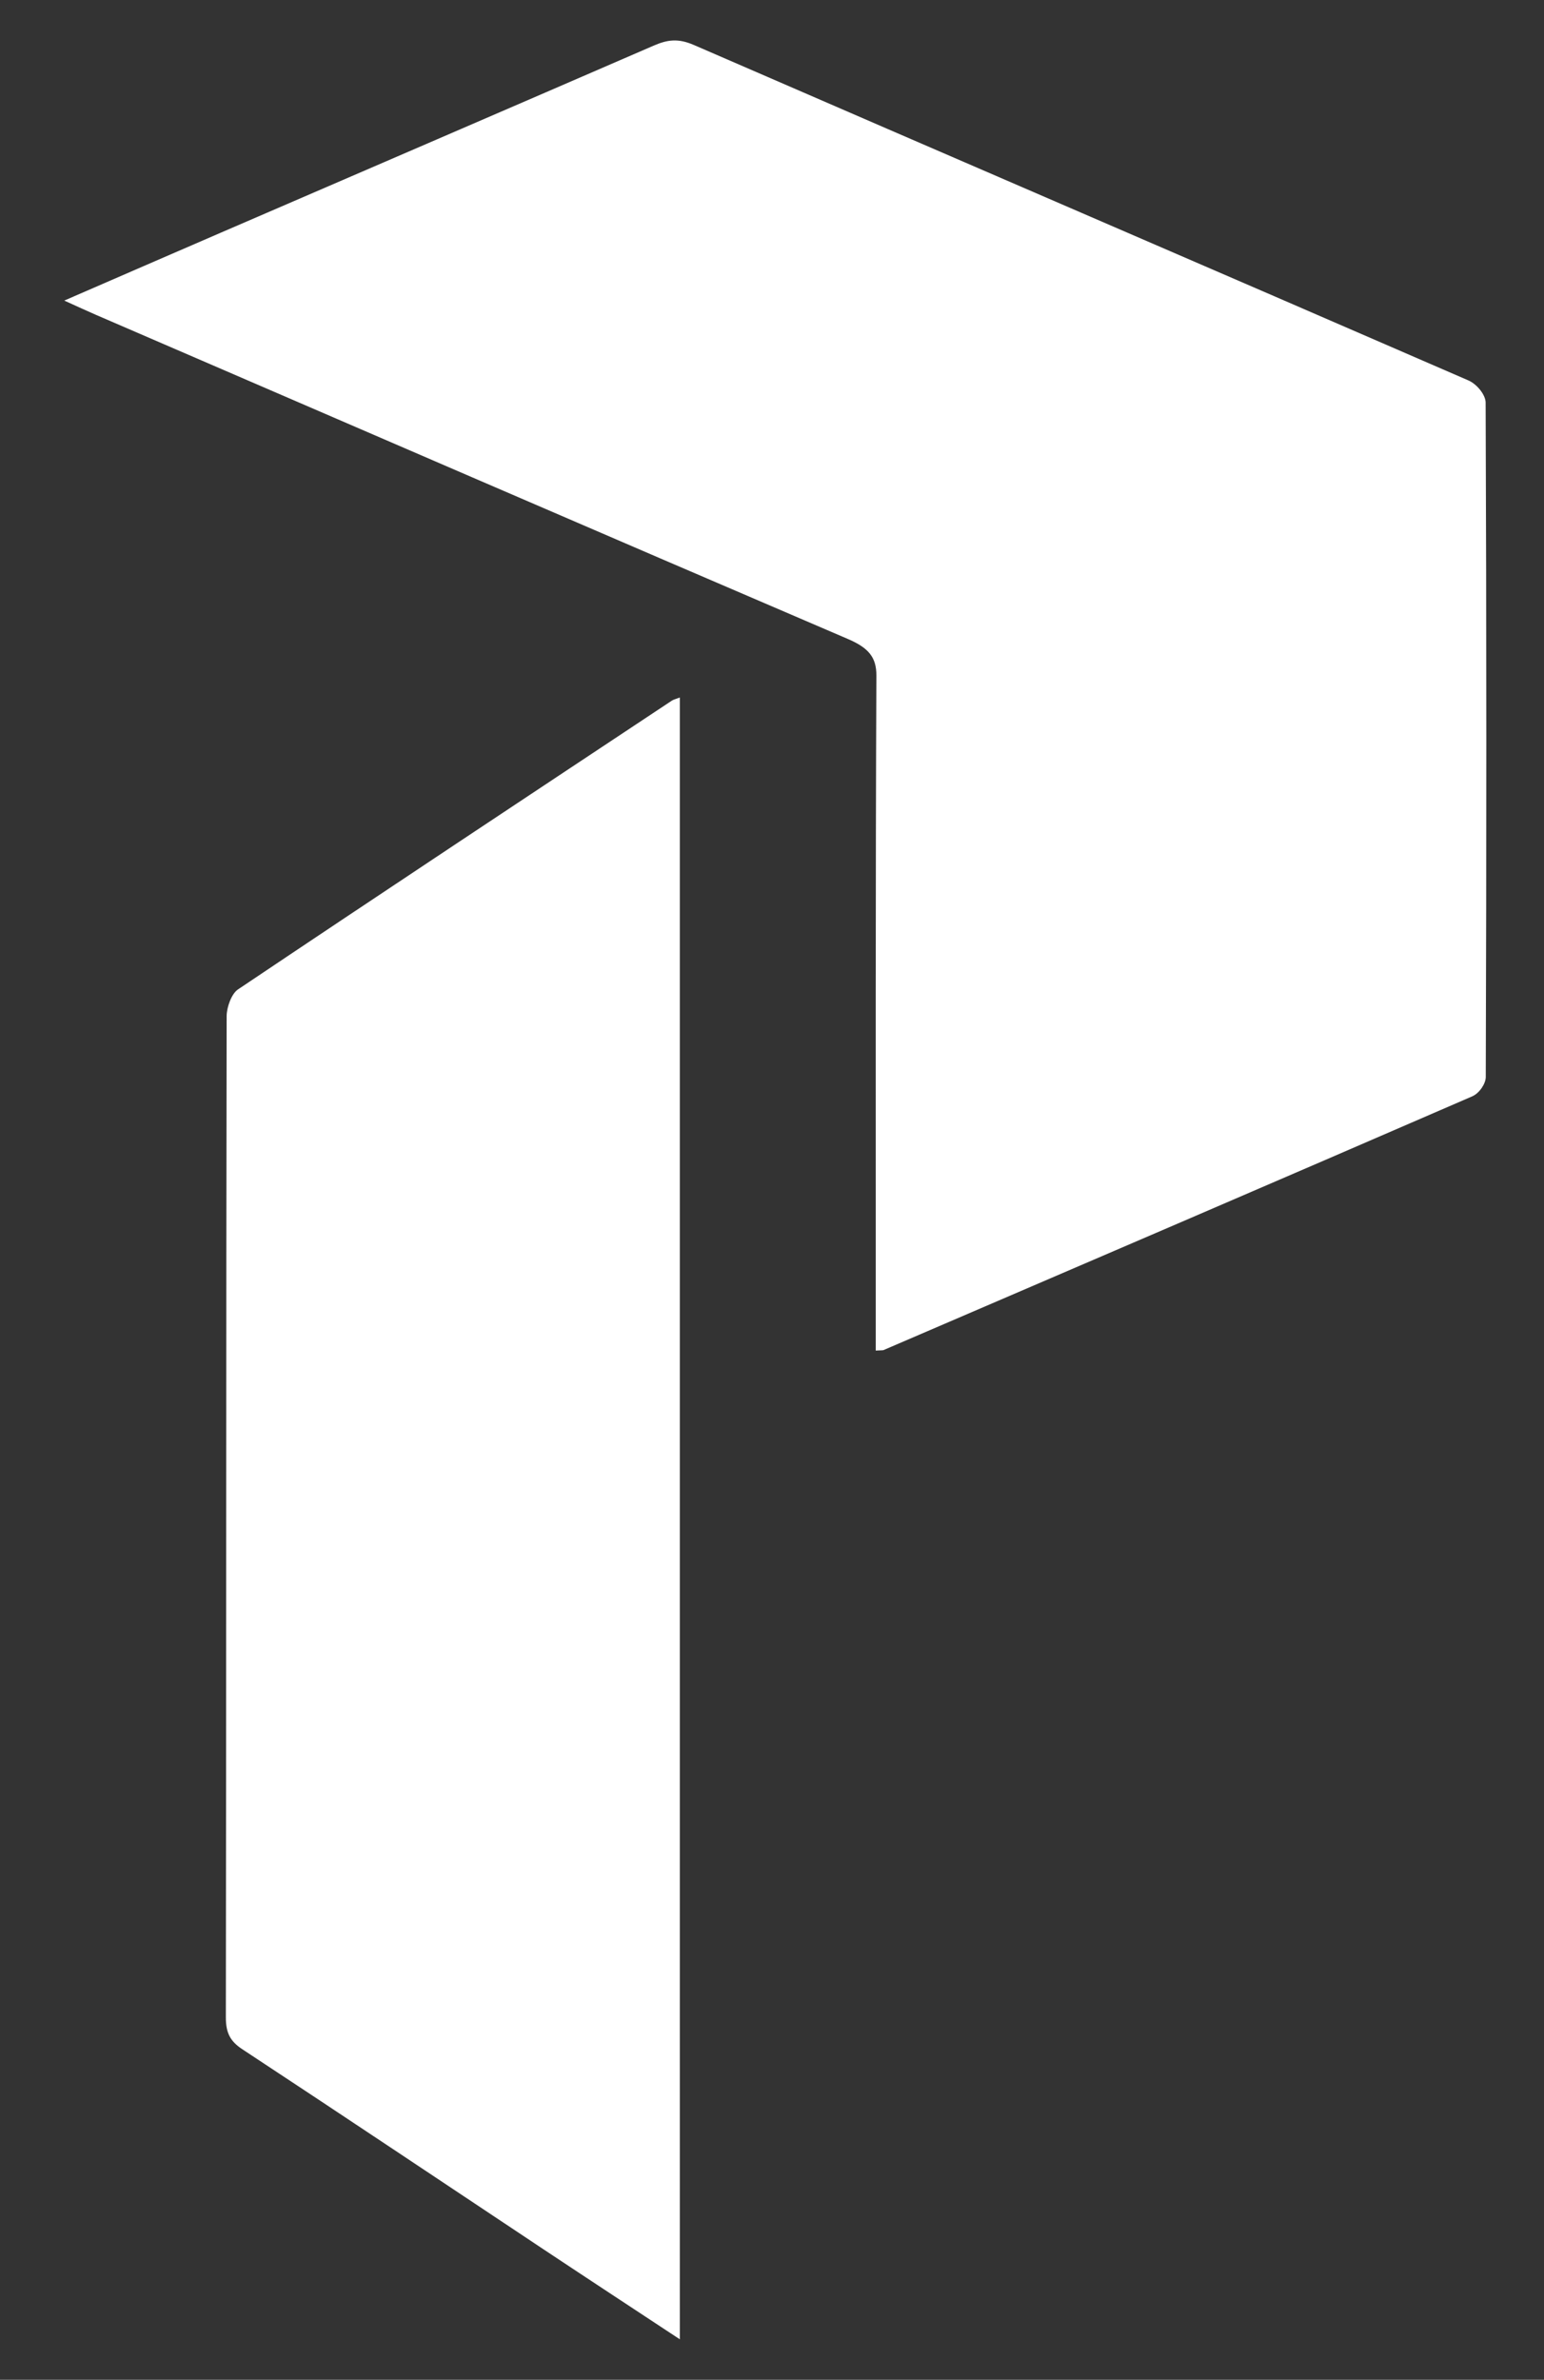
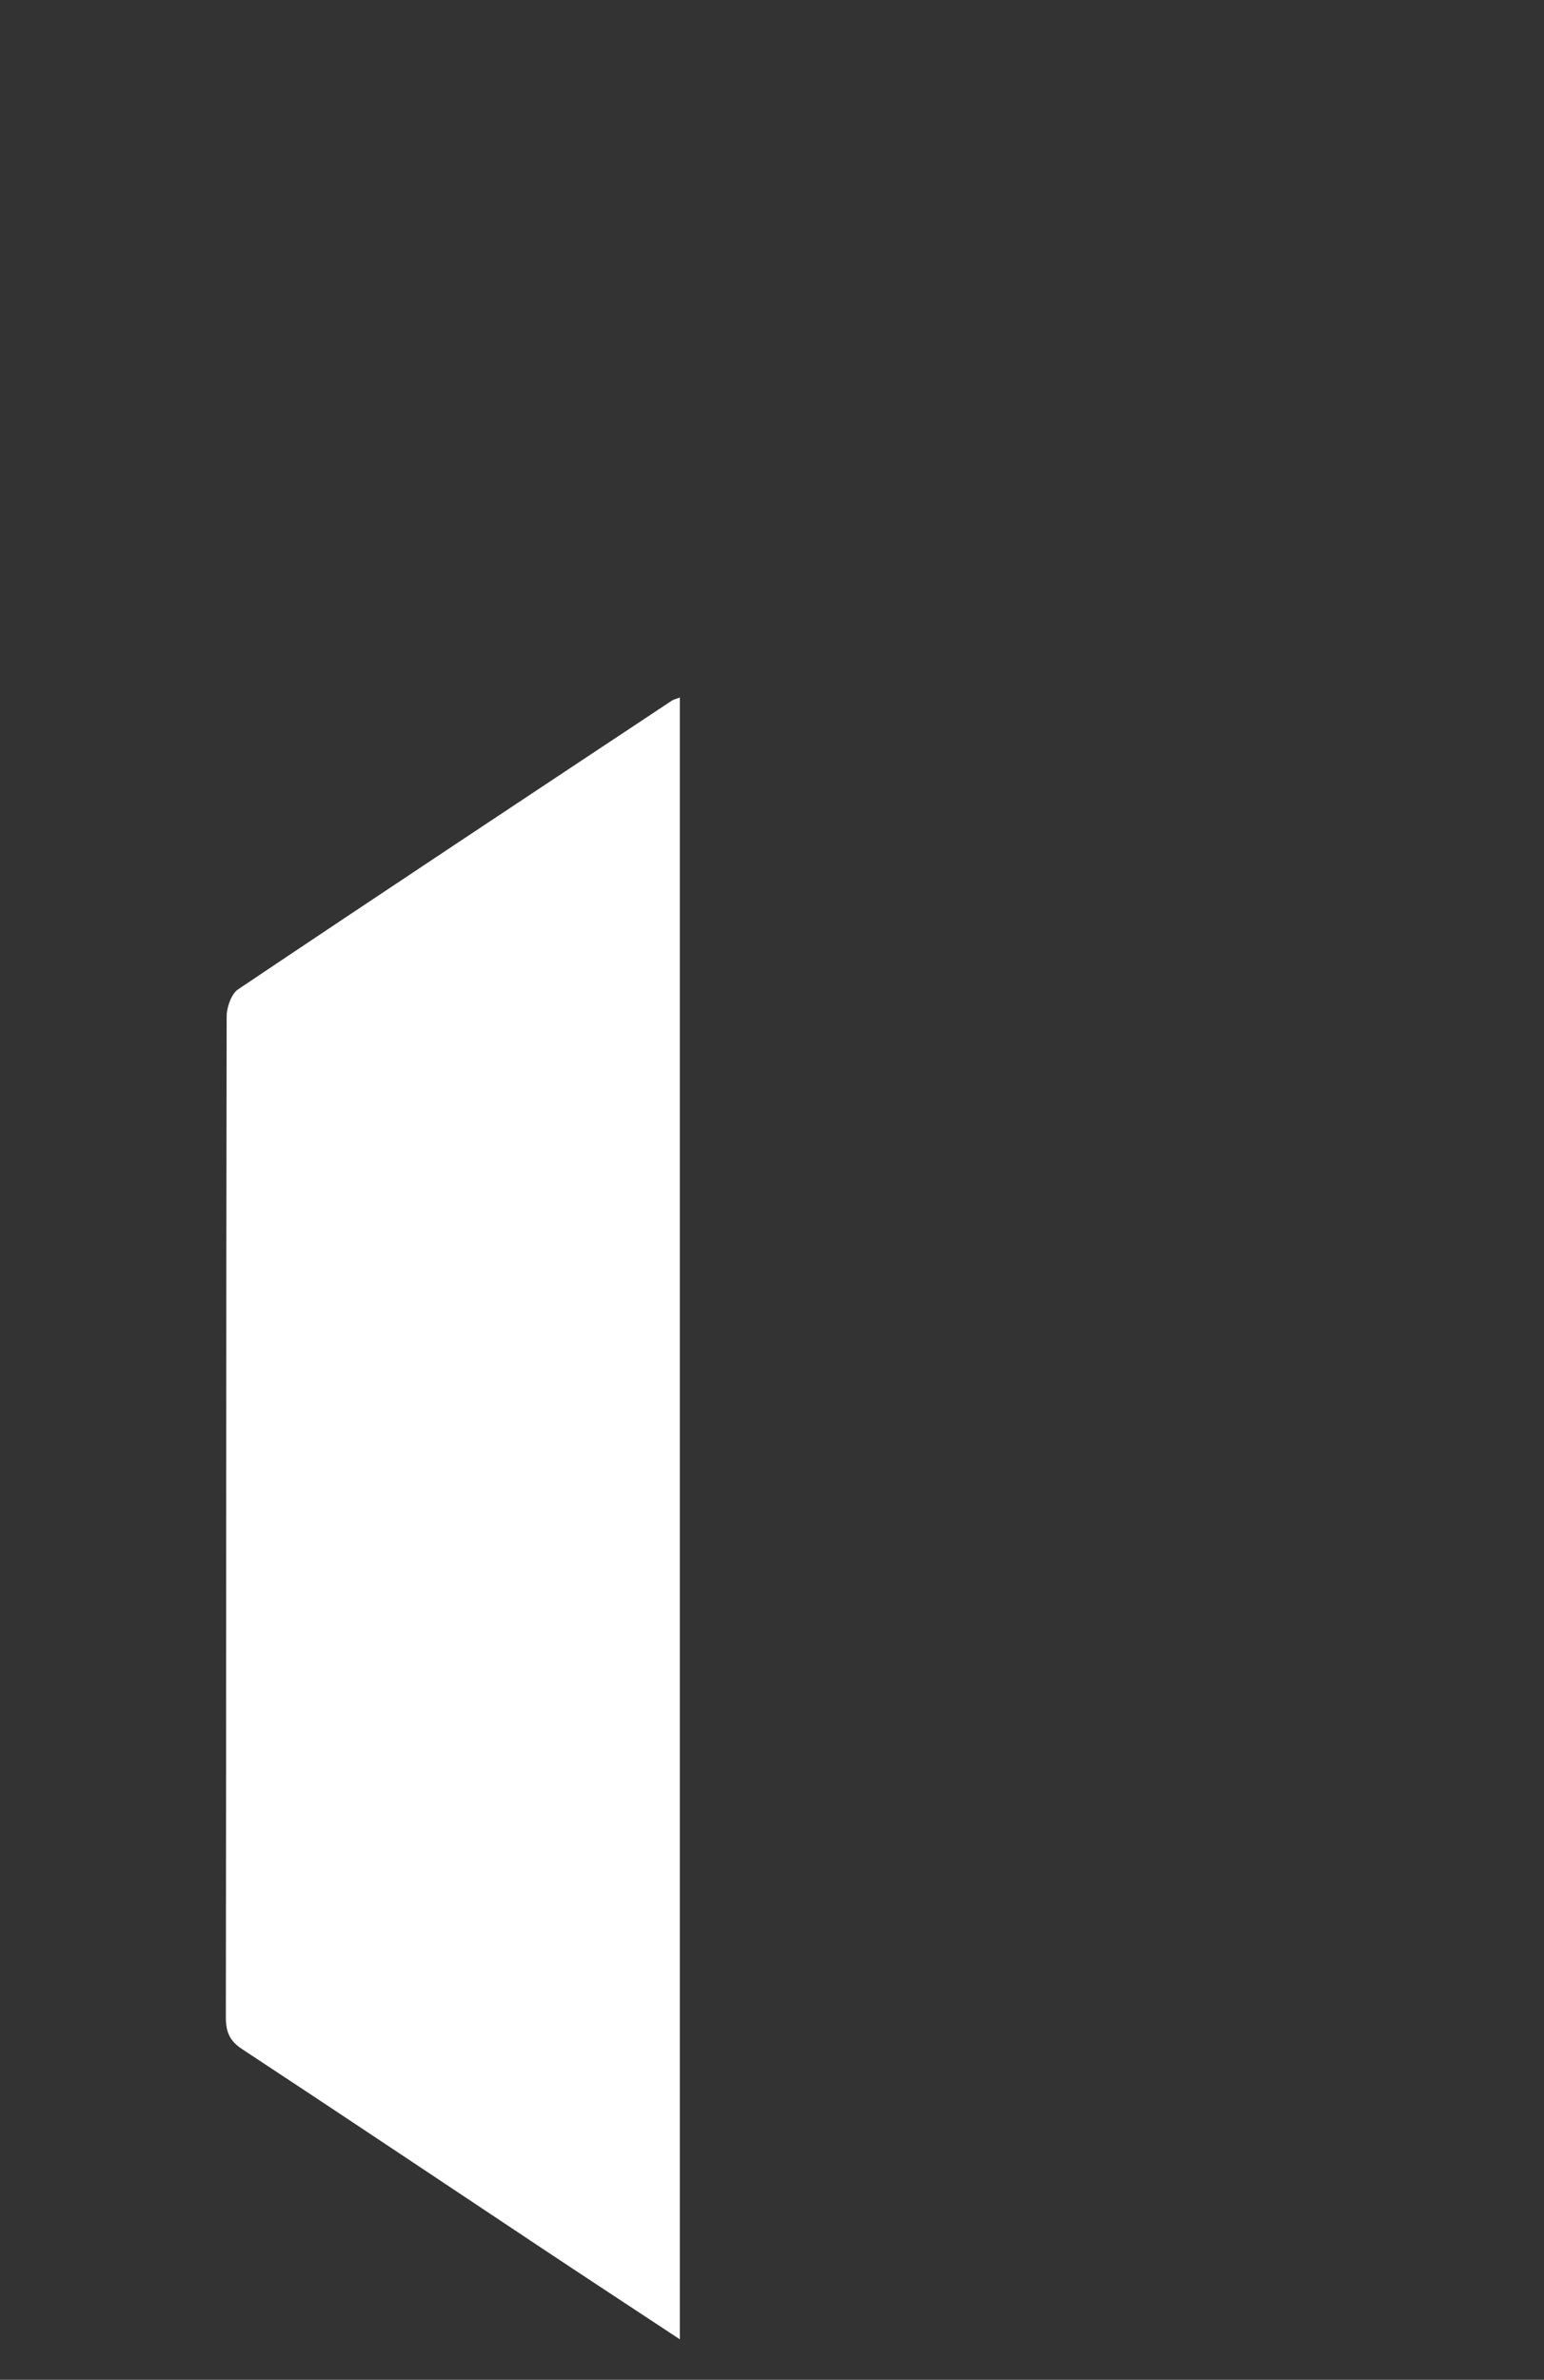
<svg xmlns="http://www.w3.org/2000/svg" id="Layer_1" x="0px" y="0px" viewBox="0 0 701 1080" style="enable-background:new 0 0 701 1080;" xml:space="preserve">
  <rect x="0" y="0" width="701" height="1080" fill="#333333" stroke="none" />
  <style type="text/css">	.st0{fill:#FFFFFF;}</style>
  <g>
-     <path class="st0" d="M674.5,182.71c-0.01-3.44-3.86-8.35-7.86-10.08C549.55,121.76,432.15,71.27,315.04,20.42  c-7.17-3.11-12-2.43-18.34,0.32c-65.43,28.37-130.98,56.58-196.48,84.87c-23.24,10.03-46.43,20.13-71.04,30.8  c6,2.71,10.18,4.66,14.44,6.5c113.75,49.1,227.44,98.27,341.39,147.1c9.44,4.05,12.92,8.38,12.88,16.57  c-0.41,96.26-0.28,192.52-0.29,288.78c0,5.67,0,11.34,0,17.56c2.69-0.16,3.21-0.08,3.56-0.23c89.13-38.3,178.3-76.56,267.23-115.13  c3.3-1.43,6.16-5.78,6.17-8.78C674.89,386.75,674.91,284.73,674.5,182.71z" />
    <path class="st0" d="M108.01,449.05c-2.85,1.92-5.1,7.98-5.11,12.12c-0.26,131.37-0.16,323-0.36,454.37  c-0.01,7.22,2.13,10.94,7.48,14.46c45.85,30.17,91.51,60.74,137.26,91.14c20.12,13.37,40.31,26.6,61.37,40.49  c0-229.08,0-516.91,0-745.09c-1.87,0.73-2.86,0.92-3.68,1.47C239.27,361.57,173.52,405.09,108.01,449.05z" />
  </g>
</svg>